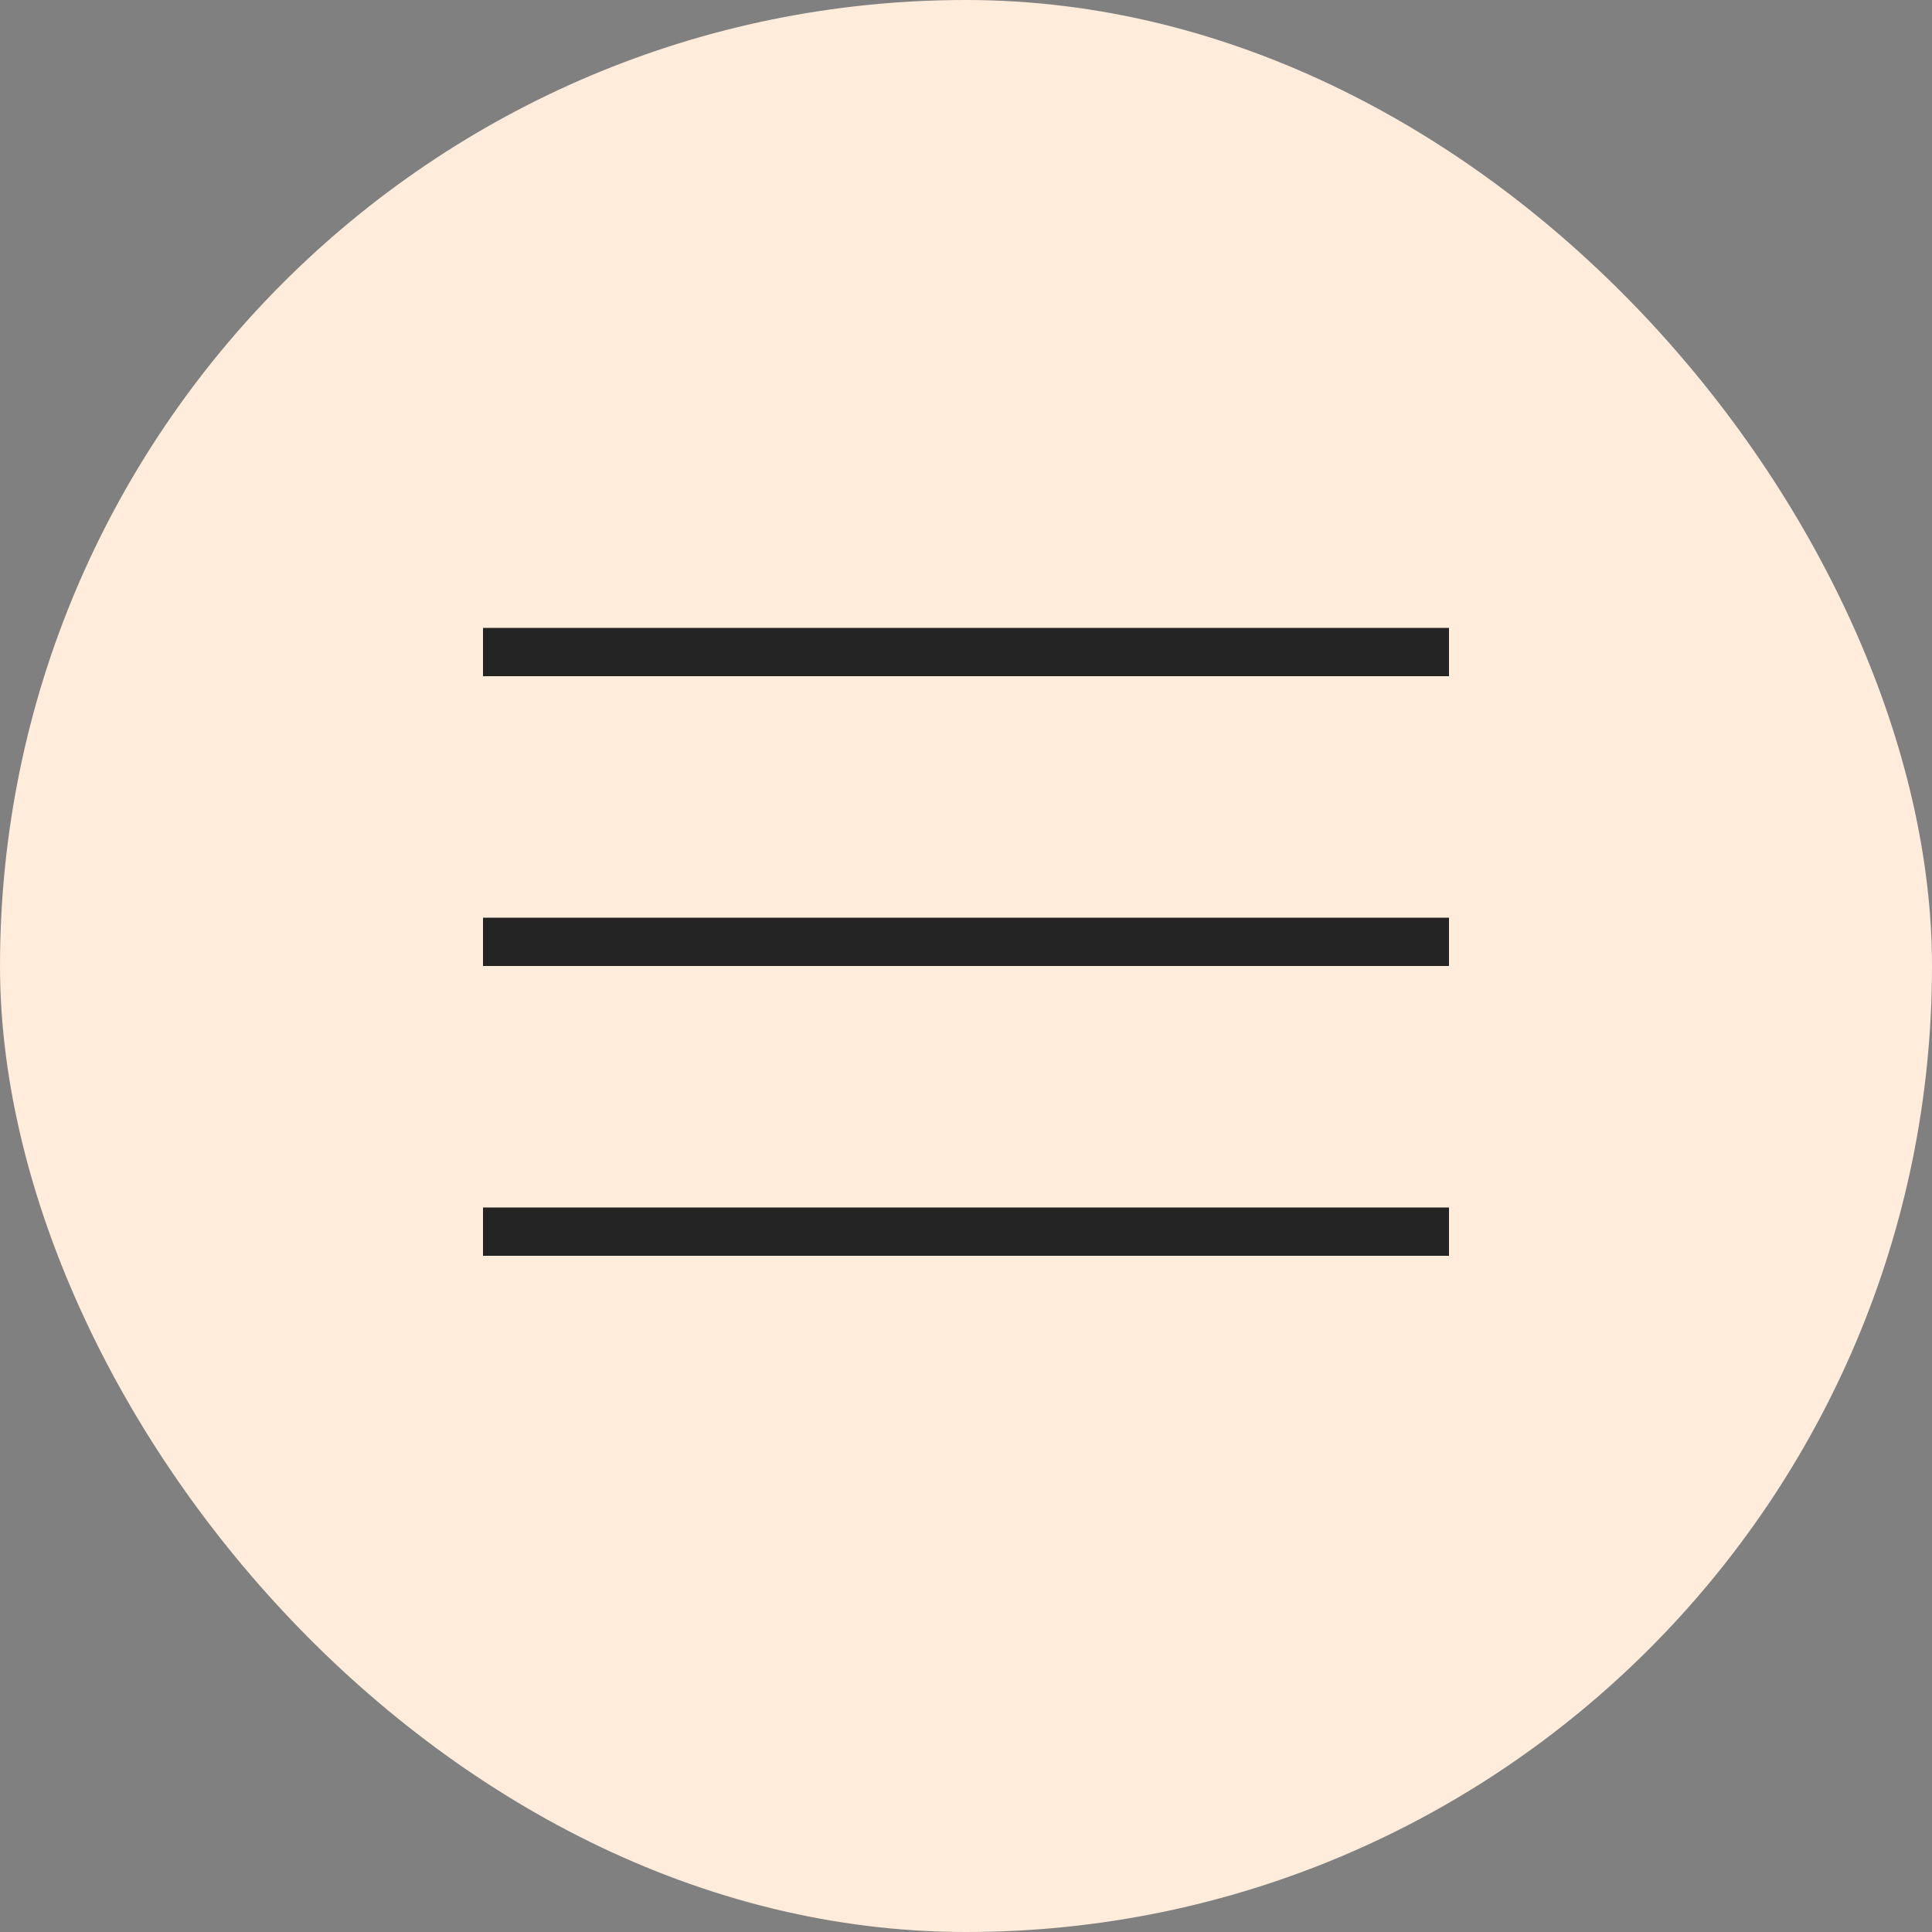
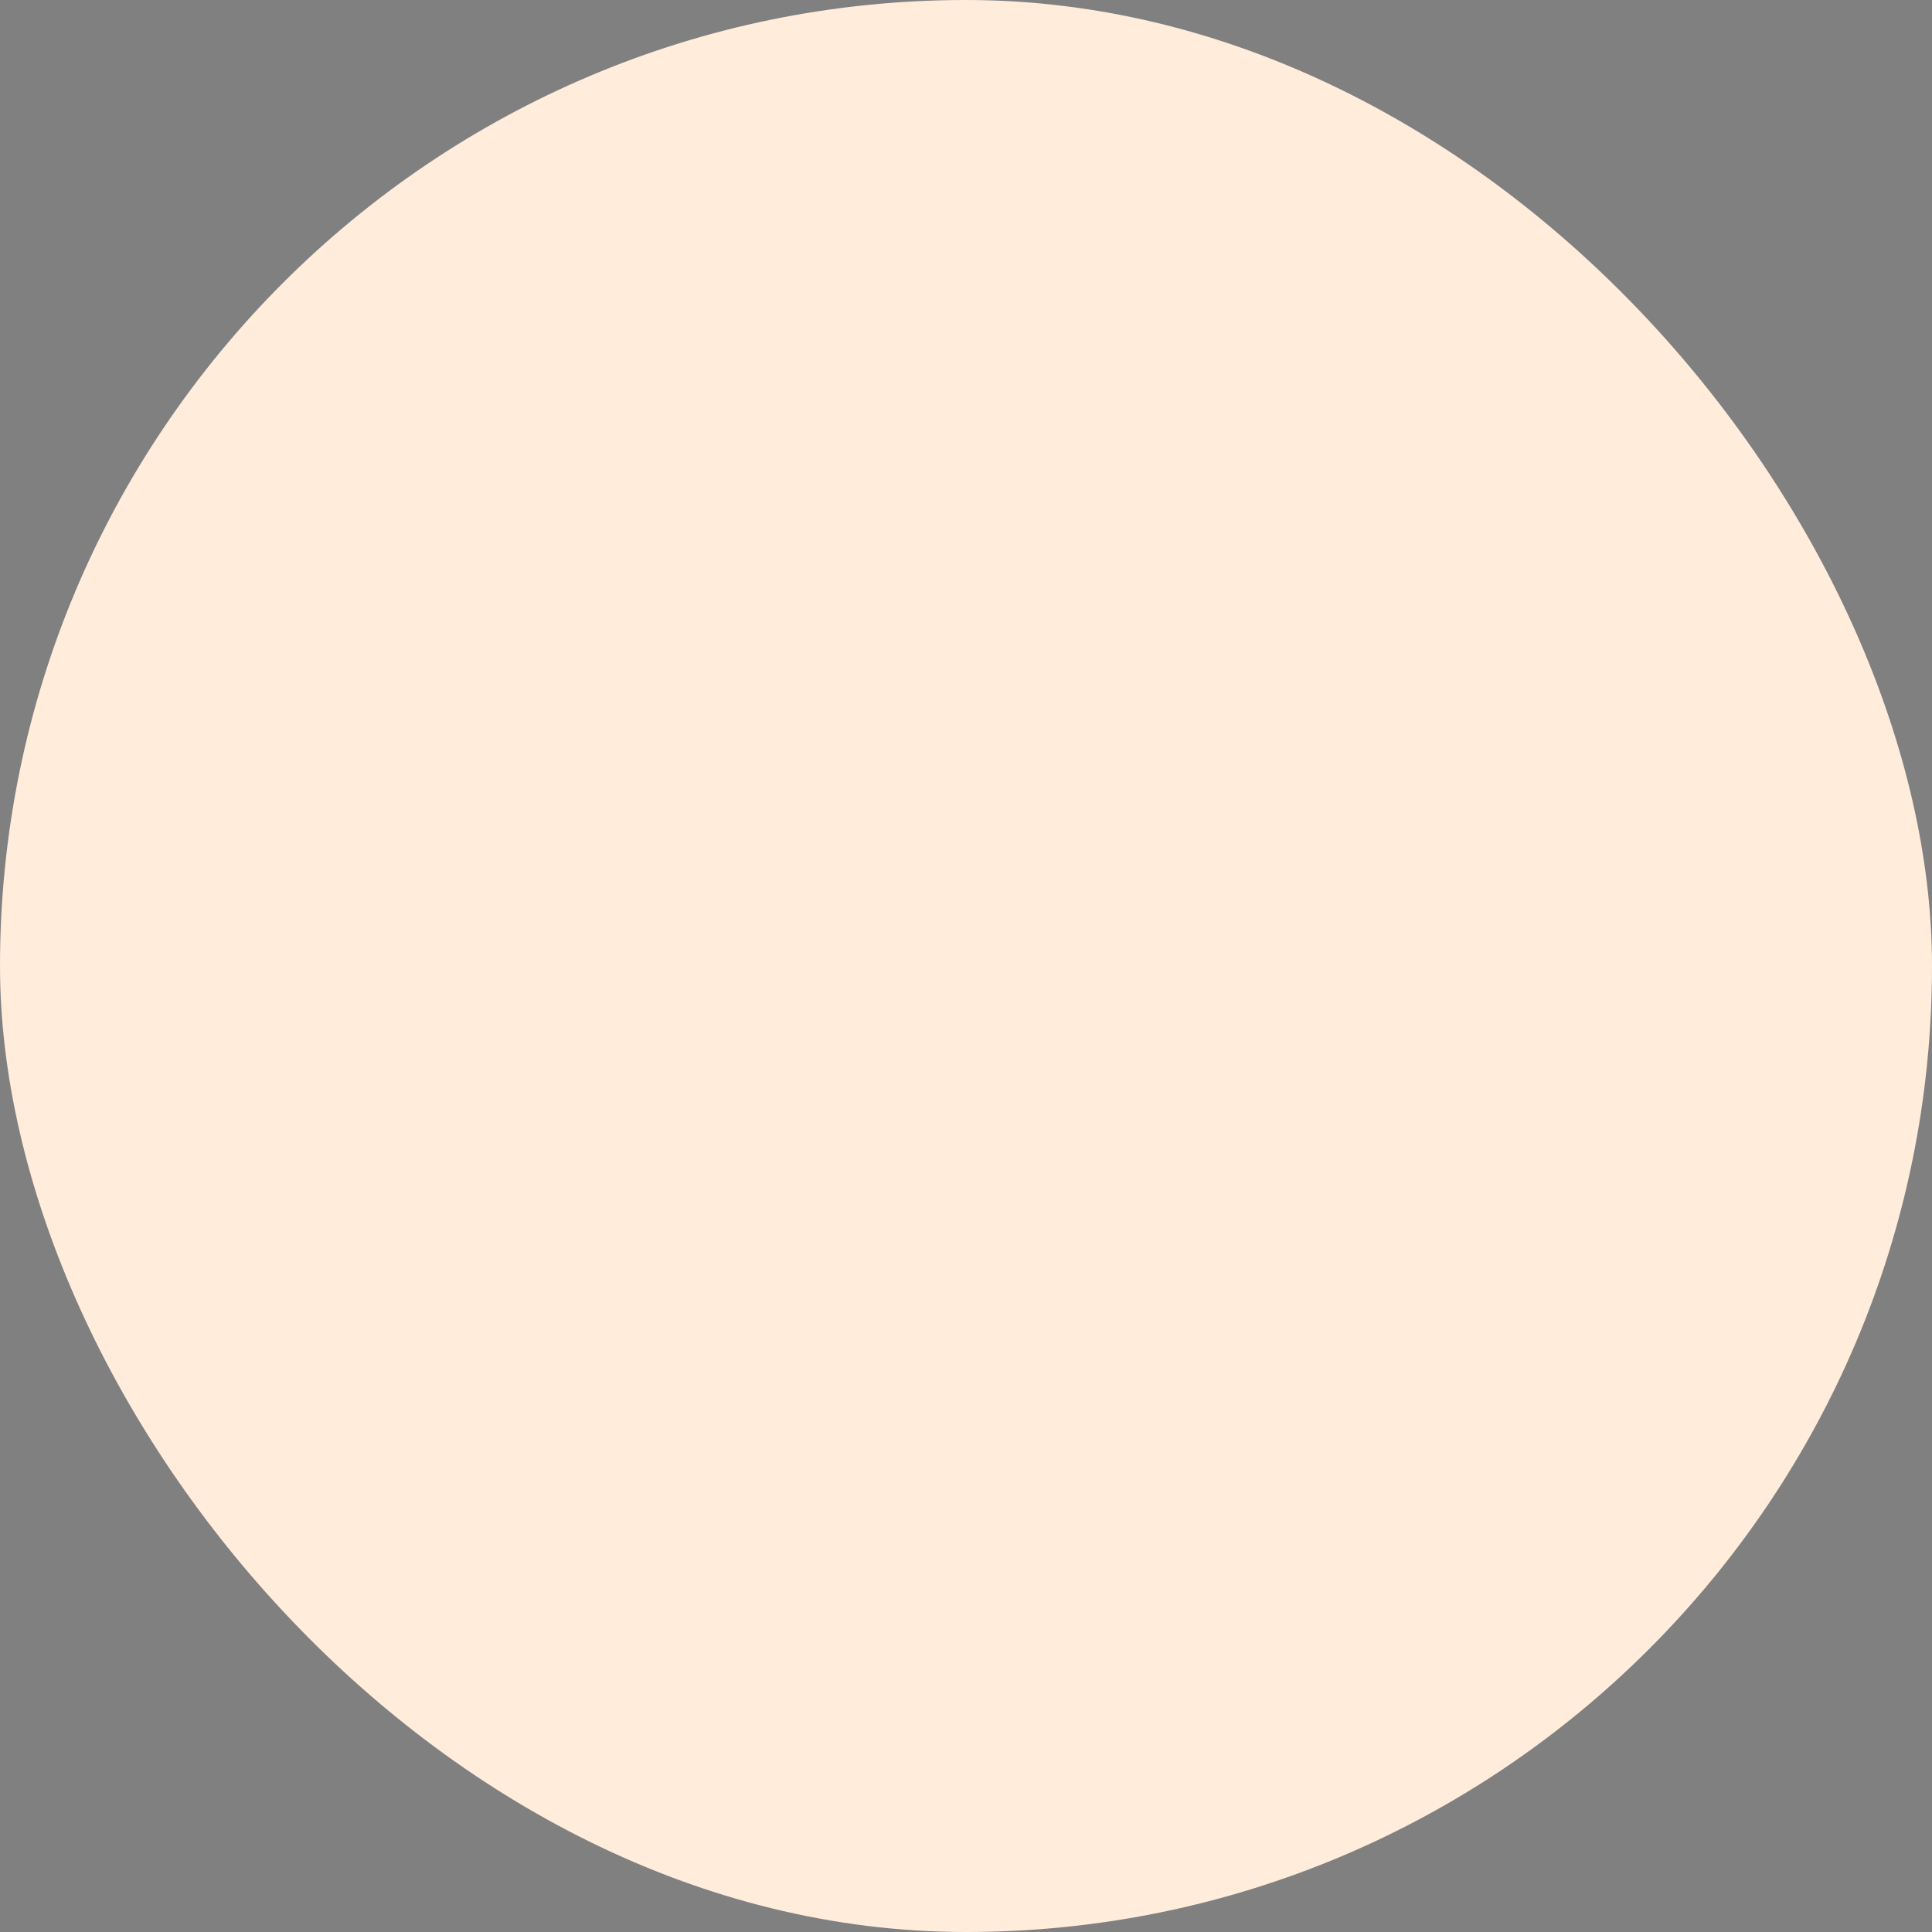
<svg xmlns="http://www.w3.org/2000/svg" width="40" height="40" viewBox="0 0 40 40" fill="none">
  <rect x="0" y="0" width="40" height="40" fill="#808080" stroke="none" />
  <rect width="40" height="40" rx="20" fill="#FFECDB" />
-   <path fill-rule="evenodd" clip-rule="evenodd" d="M10 13H30V14H10V13ZM10 19H30V20H10V19ZM30 25H10V26H30V25Z" fill="#242424" />
</svg>